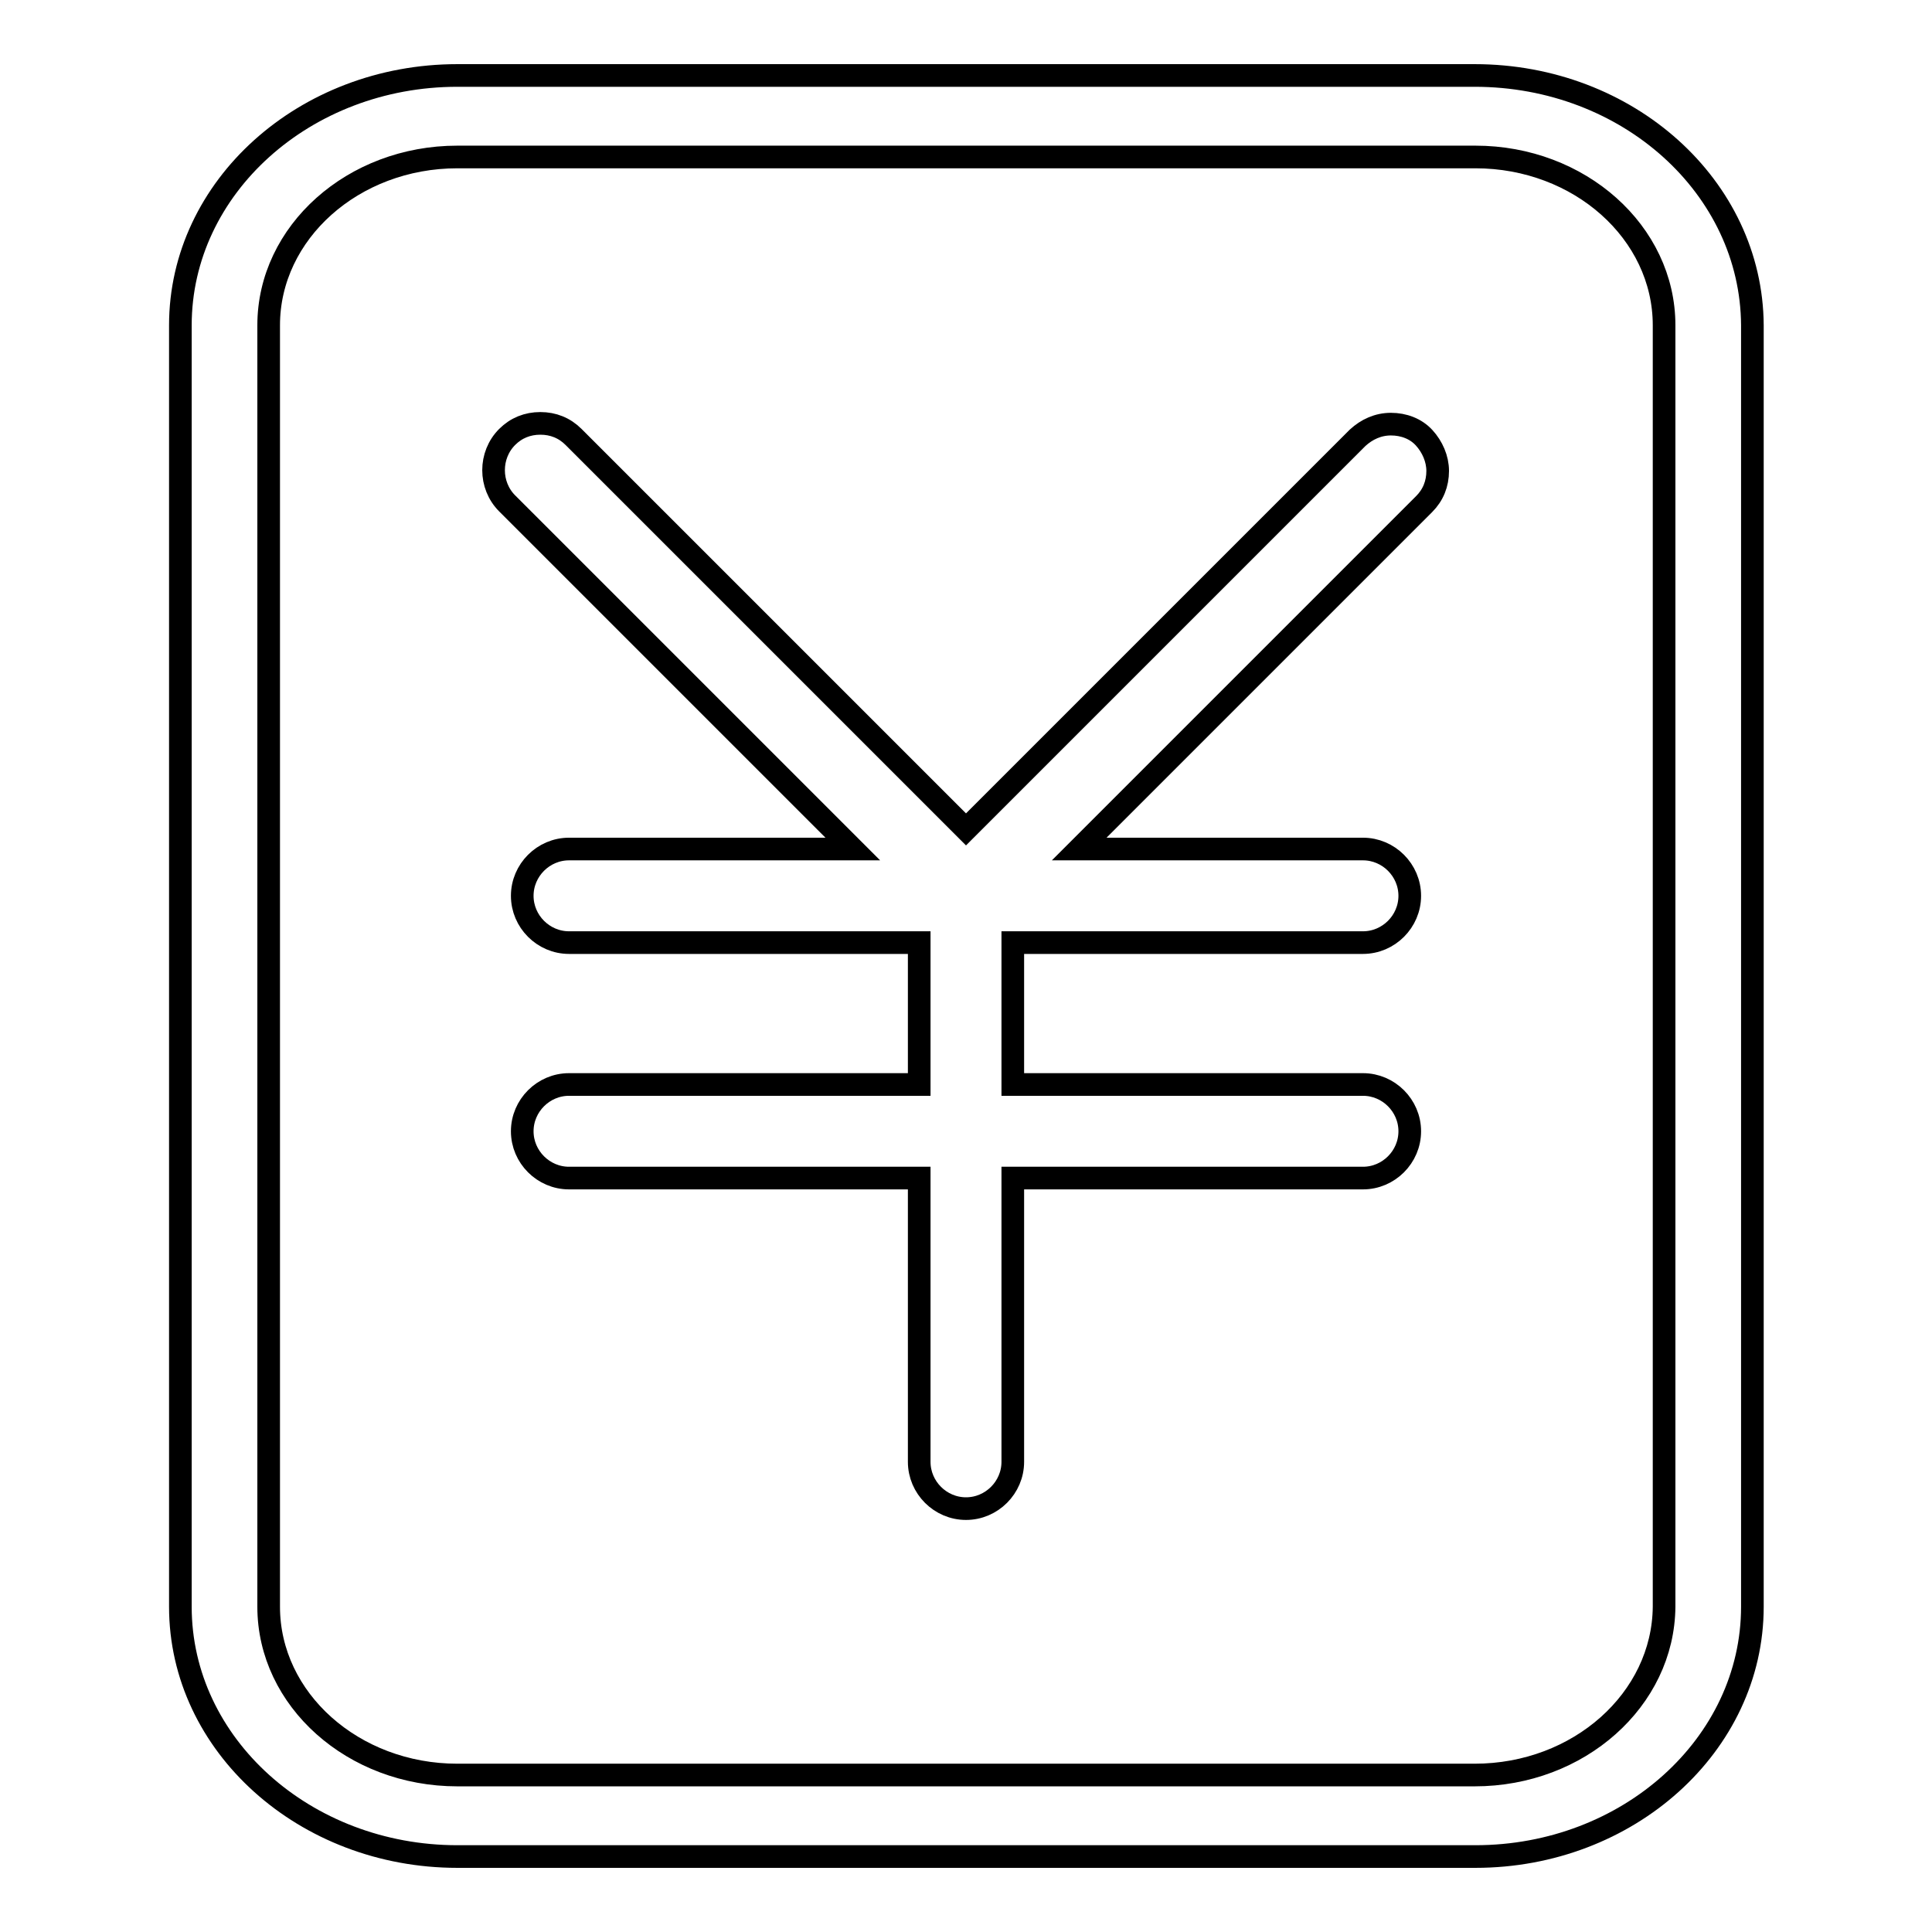
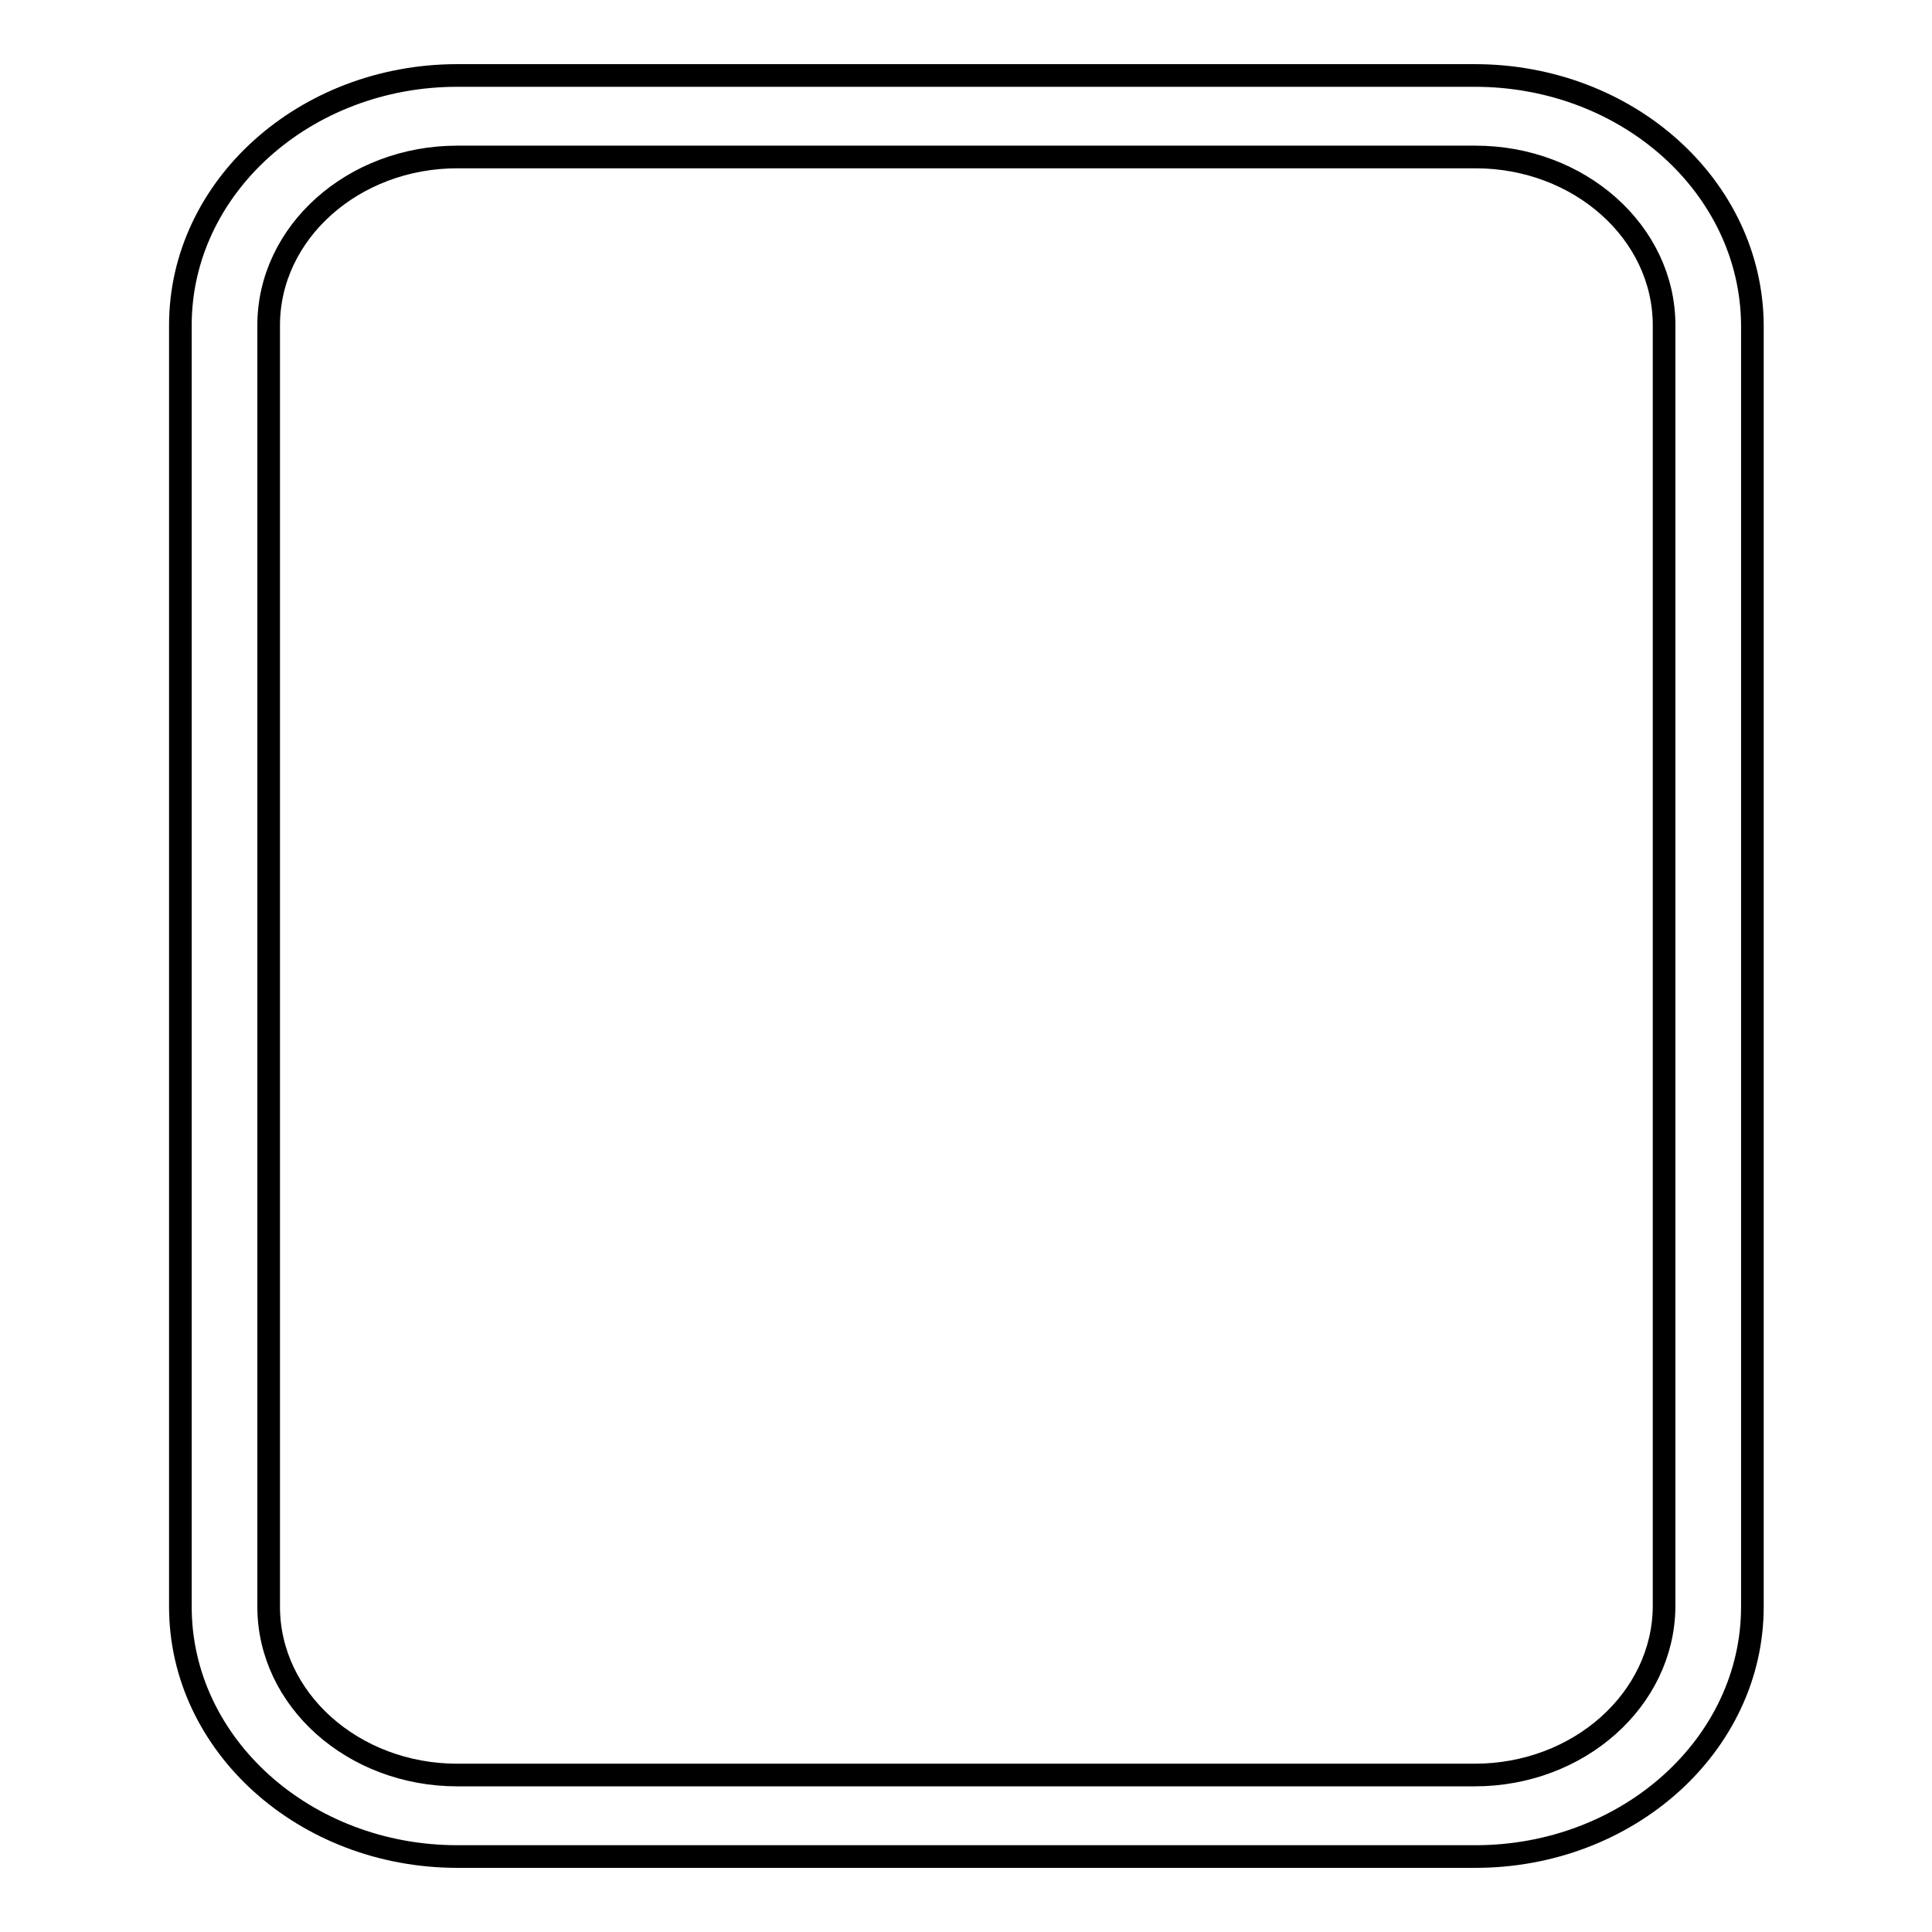
<svg xmlns="http://www.w3.org/2000/svg" version="1.1" x="0px" y="0px" viewBox="0 0 256 256" enable-background="new 0 0 256 256" xml:space="preserve">
  <g>
    <g>
-       <path stroke-width="3" fill-opacity="0" stroke="#000000" d="M184.3,56.2c-1.7,0-3.2,0.7-4.4,1.8l-51.9,51.9l-52-52c-1.2-1.2-2.7-1.8-4.4-1.8c-1.7,0-3.2,0.6-4.4,1.8c-2.4,2.4-2.4,6.4,0,8.8l45.8,45.8H75.4c-3.4,0-6.2,2.8-6.2,6.2c0,3.4,2.8,6.2,6.2,6.2h46.4v18.8H75.4c-3.4,0-6.2,2.8-6.2,6.2s2.8,6.2,6.2,6.2h46.4v37.6c0,3.4,2.8,6.2,6.2,6.2c3.4,0,6.2-2.8,6.2-6.2v-37.6h46.4c3.4,0,6.2-2.8,6.2-6.2s-2.8-6.2-6.2-6.2h-46.4v-18.8h46.4c3.4,0,6.2-2.8,6.2-6.2c0-3.4-2.8-6.2-6.2-6.2h-37.6l45.7-45.7c1.2-1.2,1.8-2.7,1.8-4.4c0-1.6-0.7-3.2-1.8-4.4C187.6,56.8,186,56.2,184.3,56.2z" />
      <path stroke-width="3" fill-opacity="0" stroke="#000000" d="M195.4,10H60.6c-20.2,0-36.7,14.8-36.7,33.1v169.8c0,18.3,16.5,33.1,36.7,33.1h134.9c20.2,0,36.7-14.8,36.7-33.1V43.1C232.1,24.8,215.7,10,195.4,10z M195.4,235.2H60.6c-13.8,0-25-10-25-22.3V43.1c0-12.3,11.2-22.3,25-22.3h134.9c13.8,0,25,10,25,22.3v169.8C220.4,225.2,209.2,235.2,195.4,235.2z" />
    </g>
  </g>
</svg>